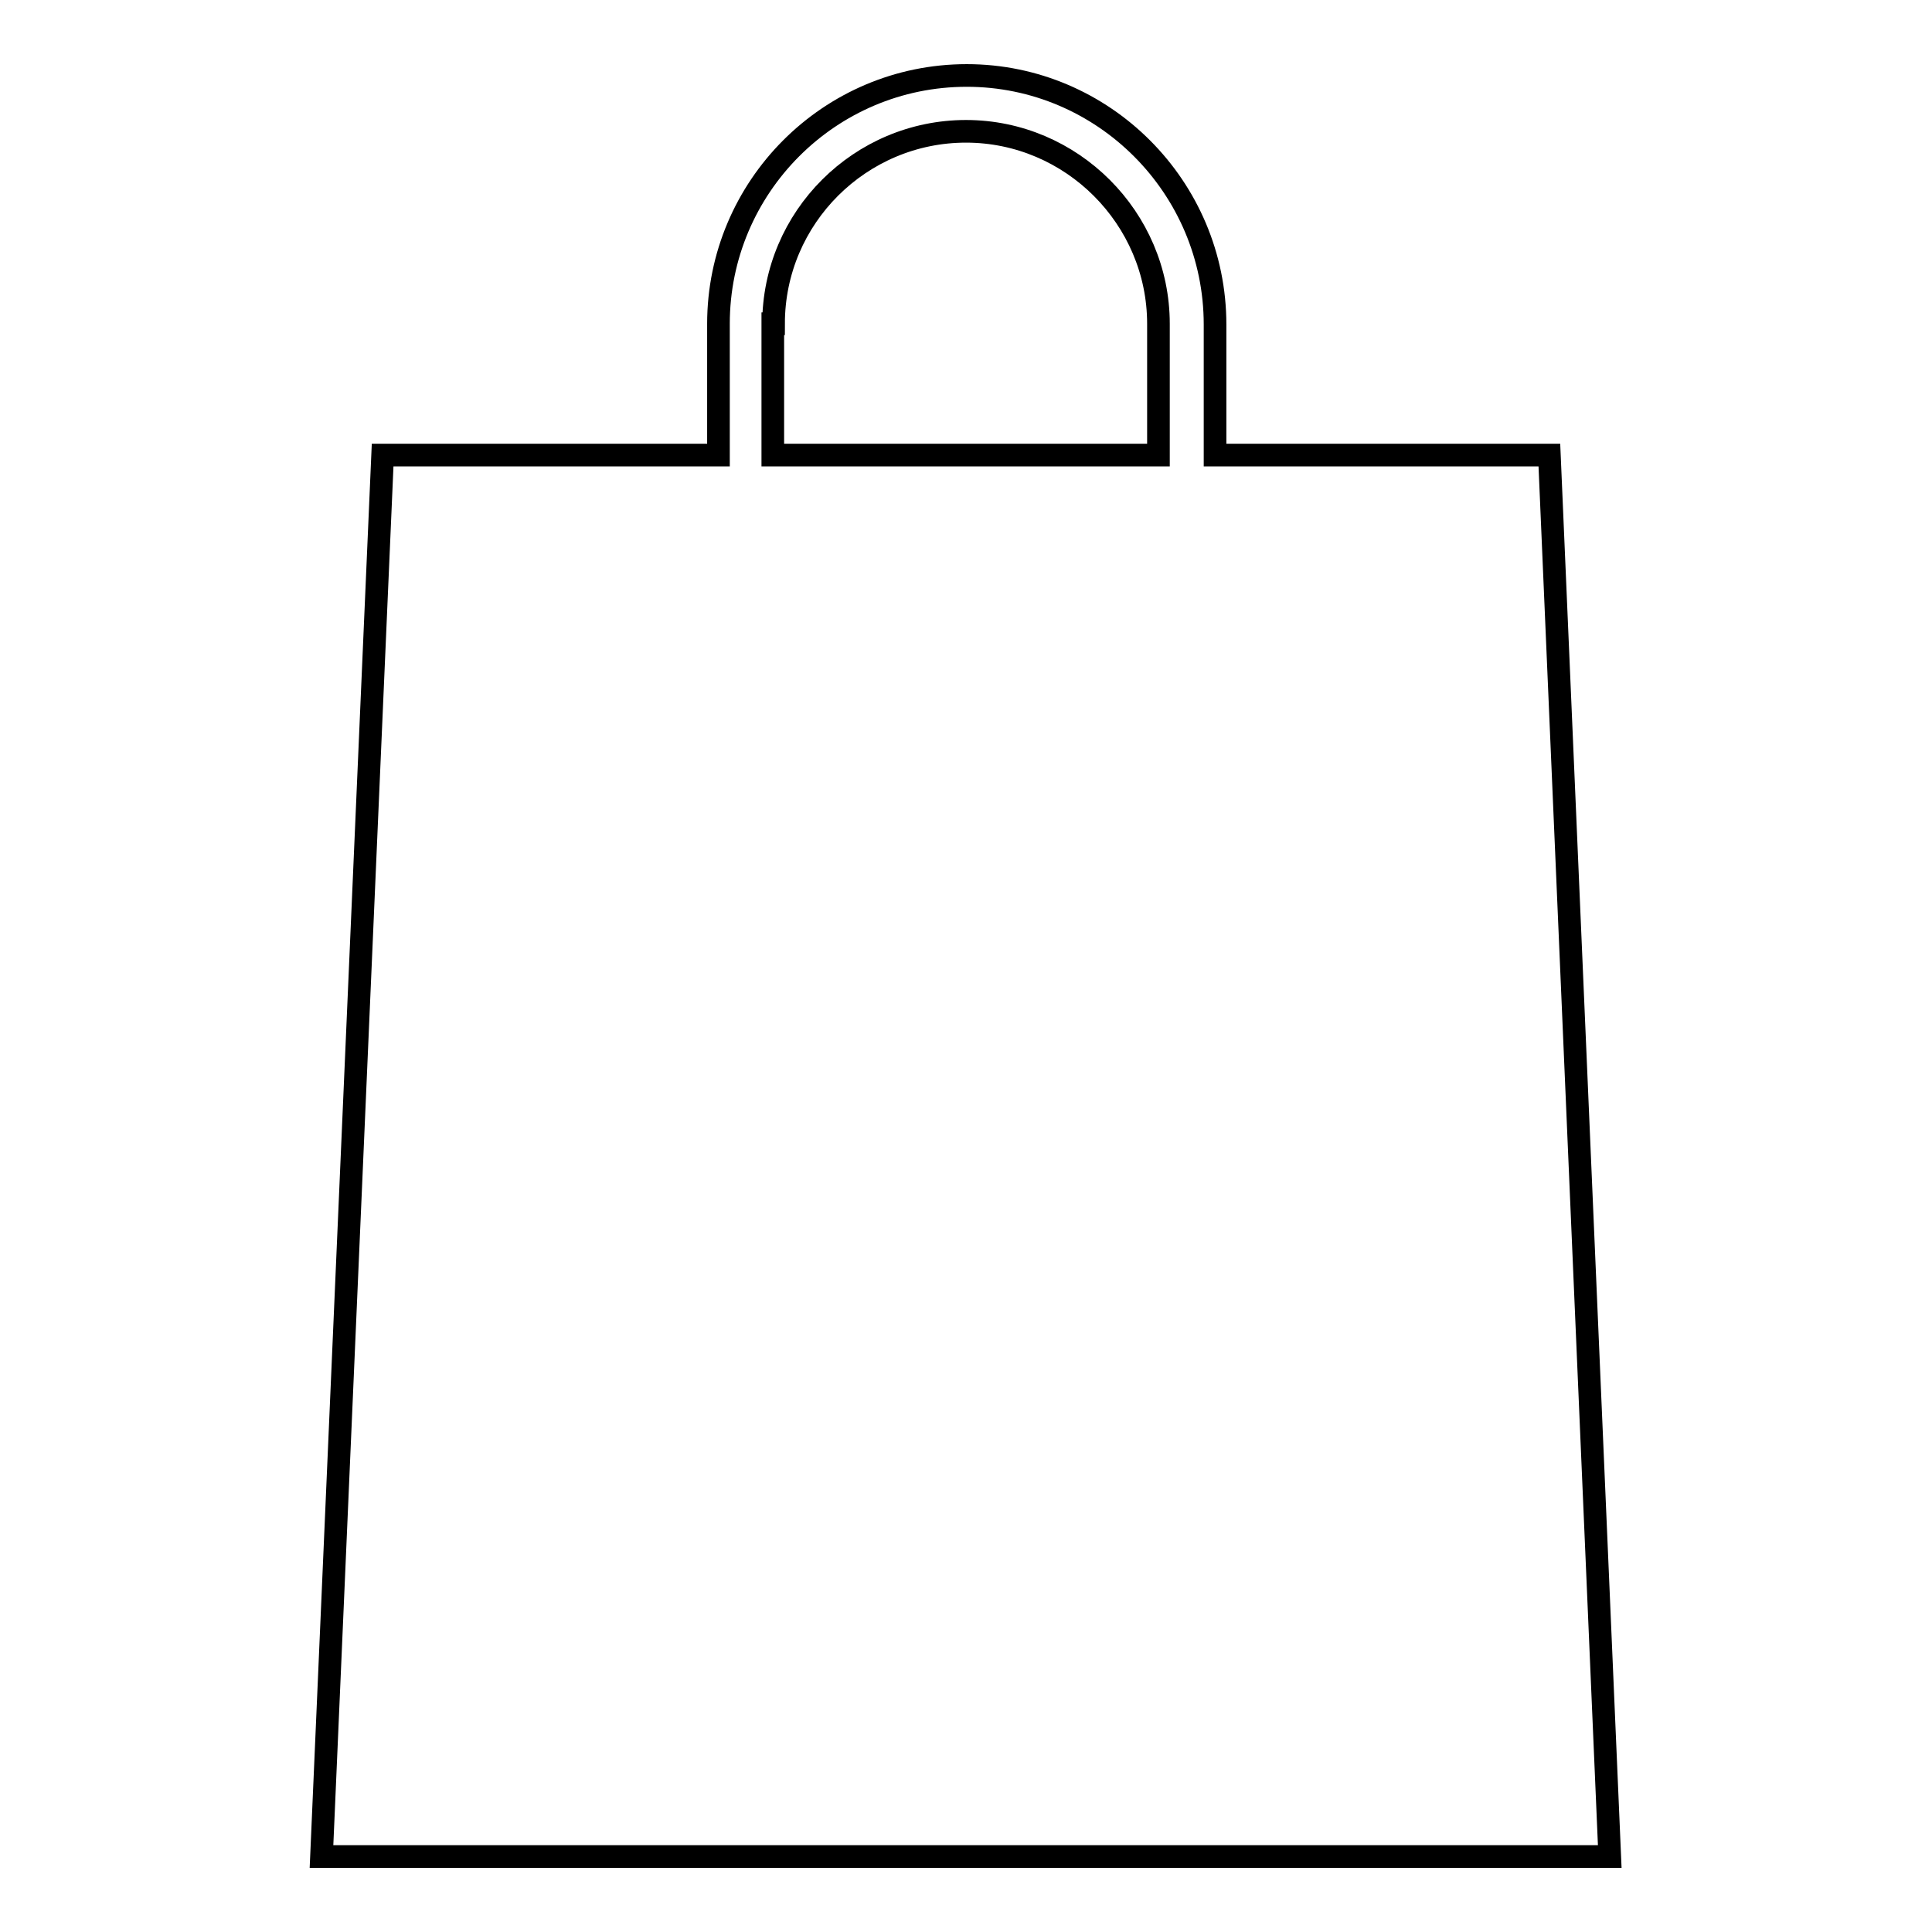
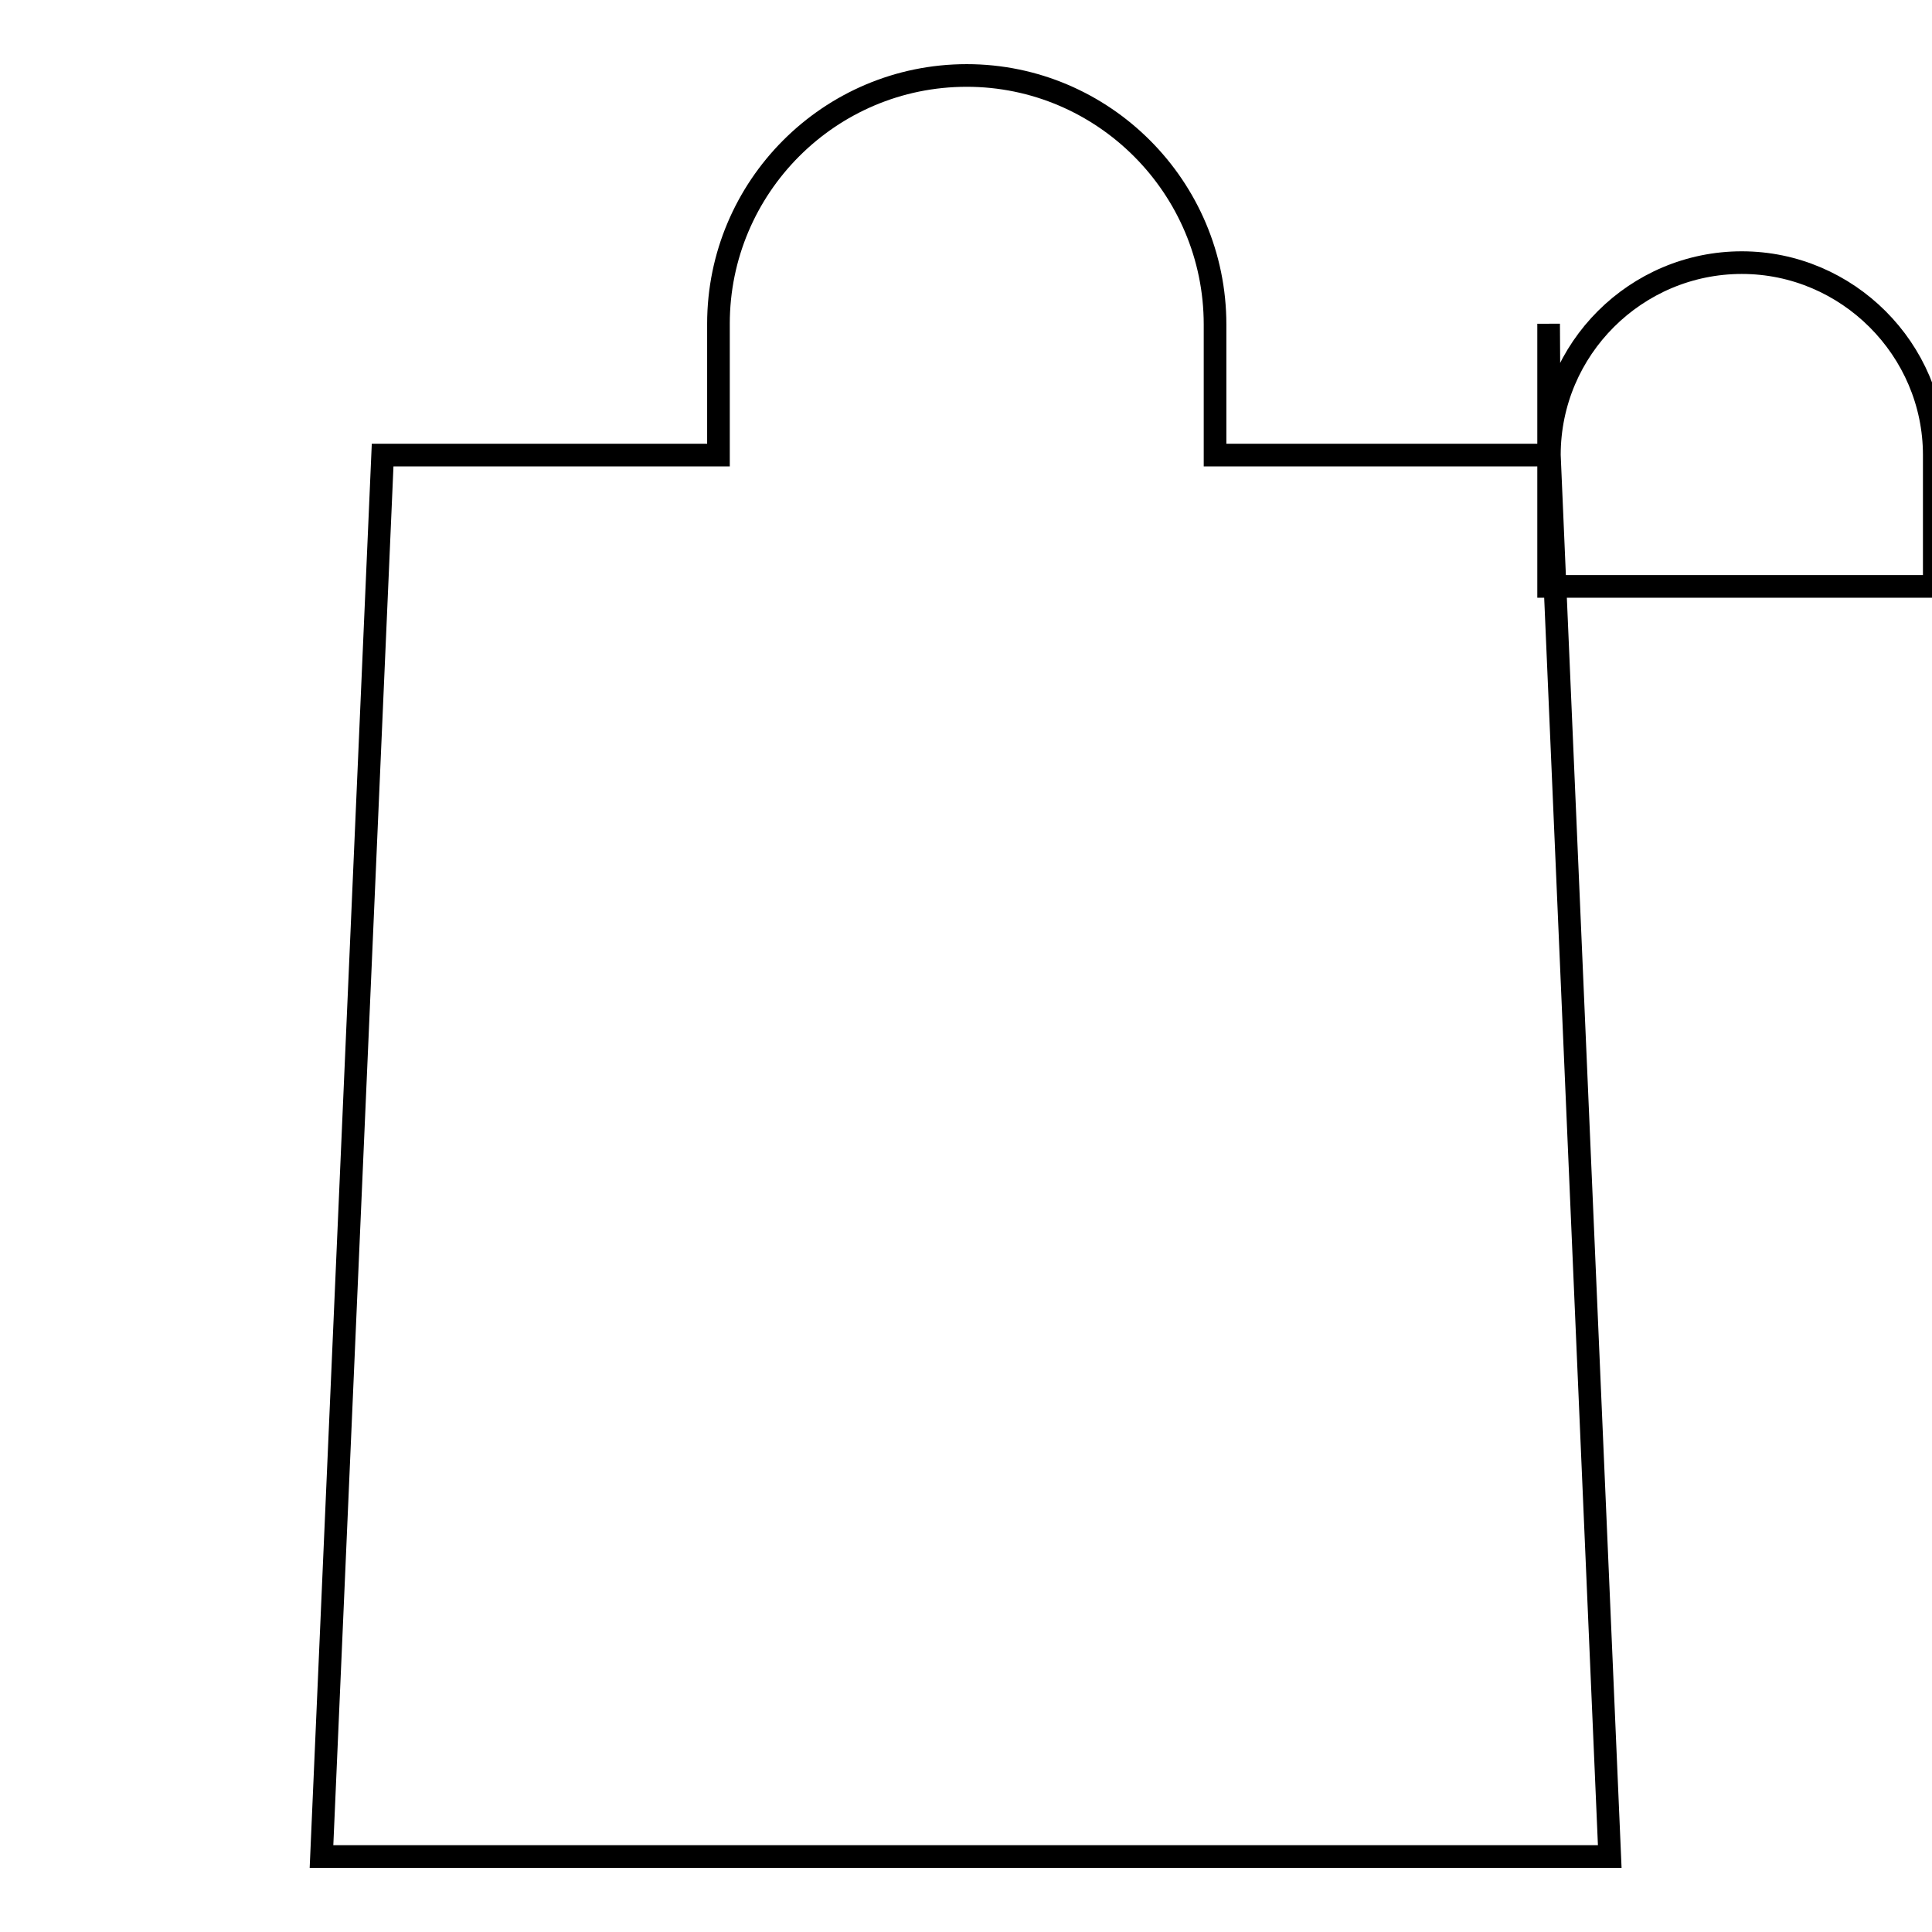
<svg xmlns="http://www.w3.org/2000/svg" version="1.1" x="0px" y="0px" viewBox="0 0 256 256" enable-background="new 0 0 256 256" xml:space="preserve">
  <g>
    <g>
      <g>
        <g>
          <g>
-             <path stroke-width="3" fill-opacity="0" stroke="#000000" d="M205.3,60.3H161V43c0-18.2-14.8-33-32.9-33c-18.2,0-32.9,14.8-32.9,32.9v17.4H50.7L42.6,246h170.7L205.3,60.3z M102.5,42.9c0-14.1,11.5-25.5,25.5-25.5s25.5,11.5,25.5,25.5v17.4h-51.1V42.9z" />
+             <path stroke-width="3" fill-opacity="0" stroke="#000000" d="M205.3,60.3H161V43c0-18.2-14.8-33-32.9-33c-18.2,0-32.9,14.8-32.9,32.9v17.4H50.7L42.6,246h170.7L205.3,60.3z c0-14.1,11.5-25.5,25.5-25.5s25.5,11.5,25.5,25.5v17.4h-51.1V42.9z" />
          </g>
        </g>
      </g>
      <g />
      <g />
      <g />
      <g />
      <g />
      <g />
      <g />
      <g />
      <g />
      <g />
      <g />
      <g />
      <g />
      <g />
      <g />
    </g>
  </g>
</svg>